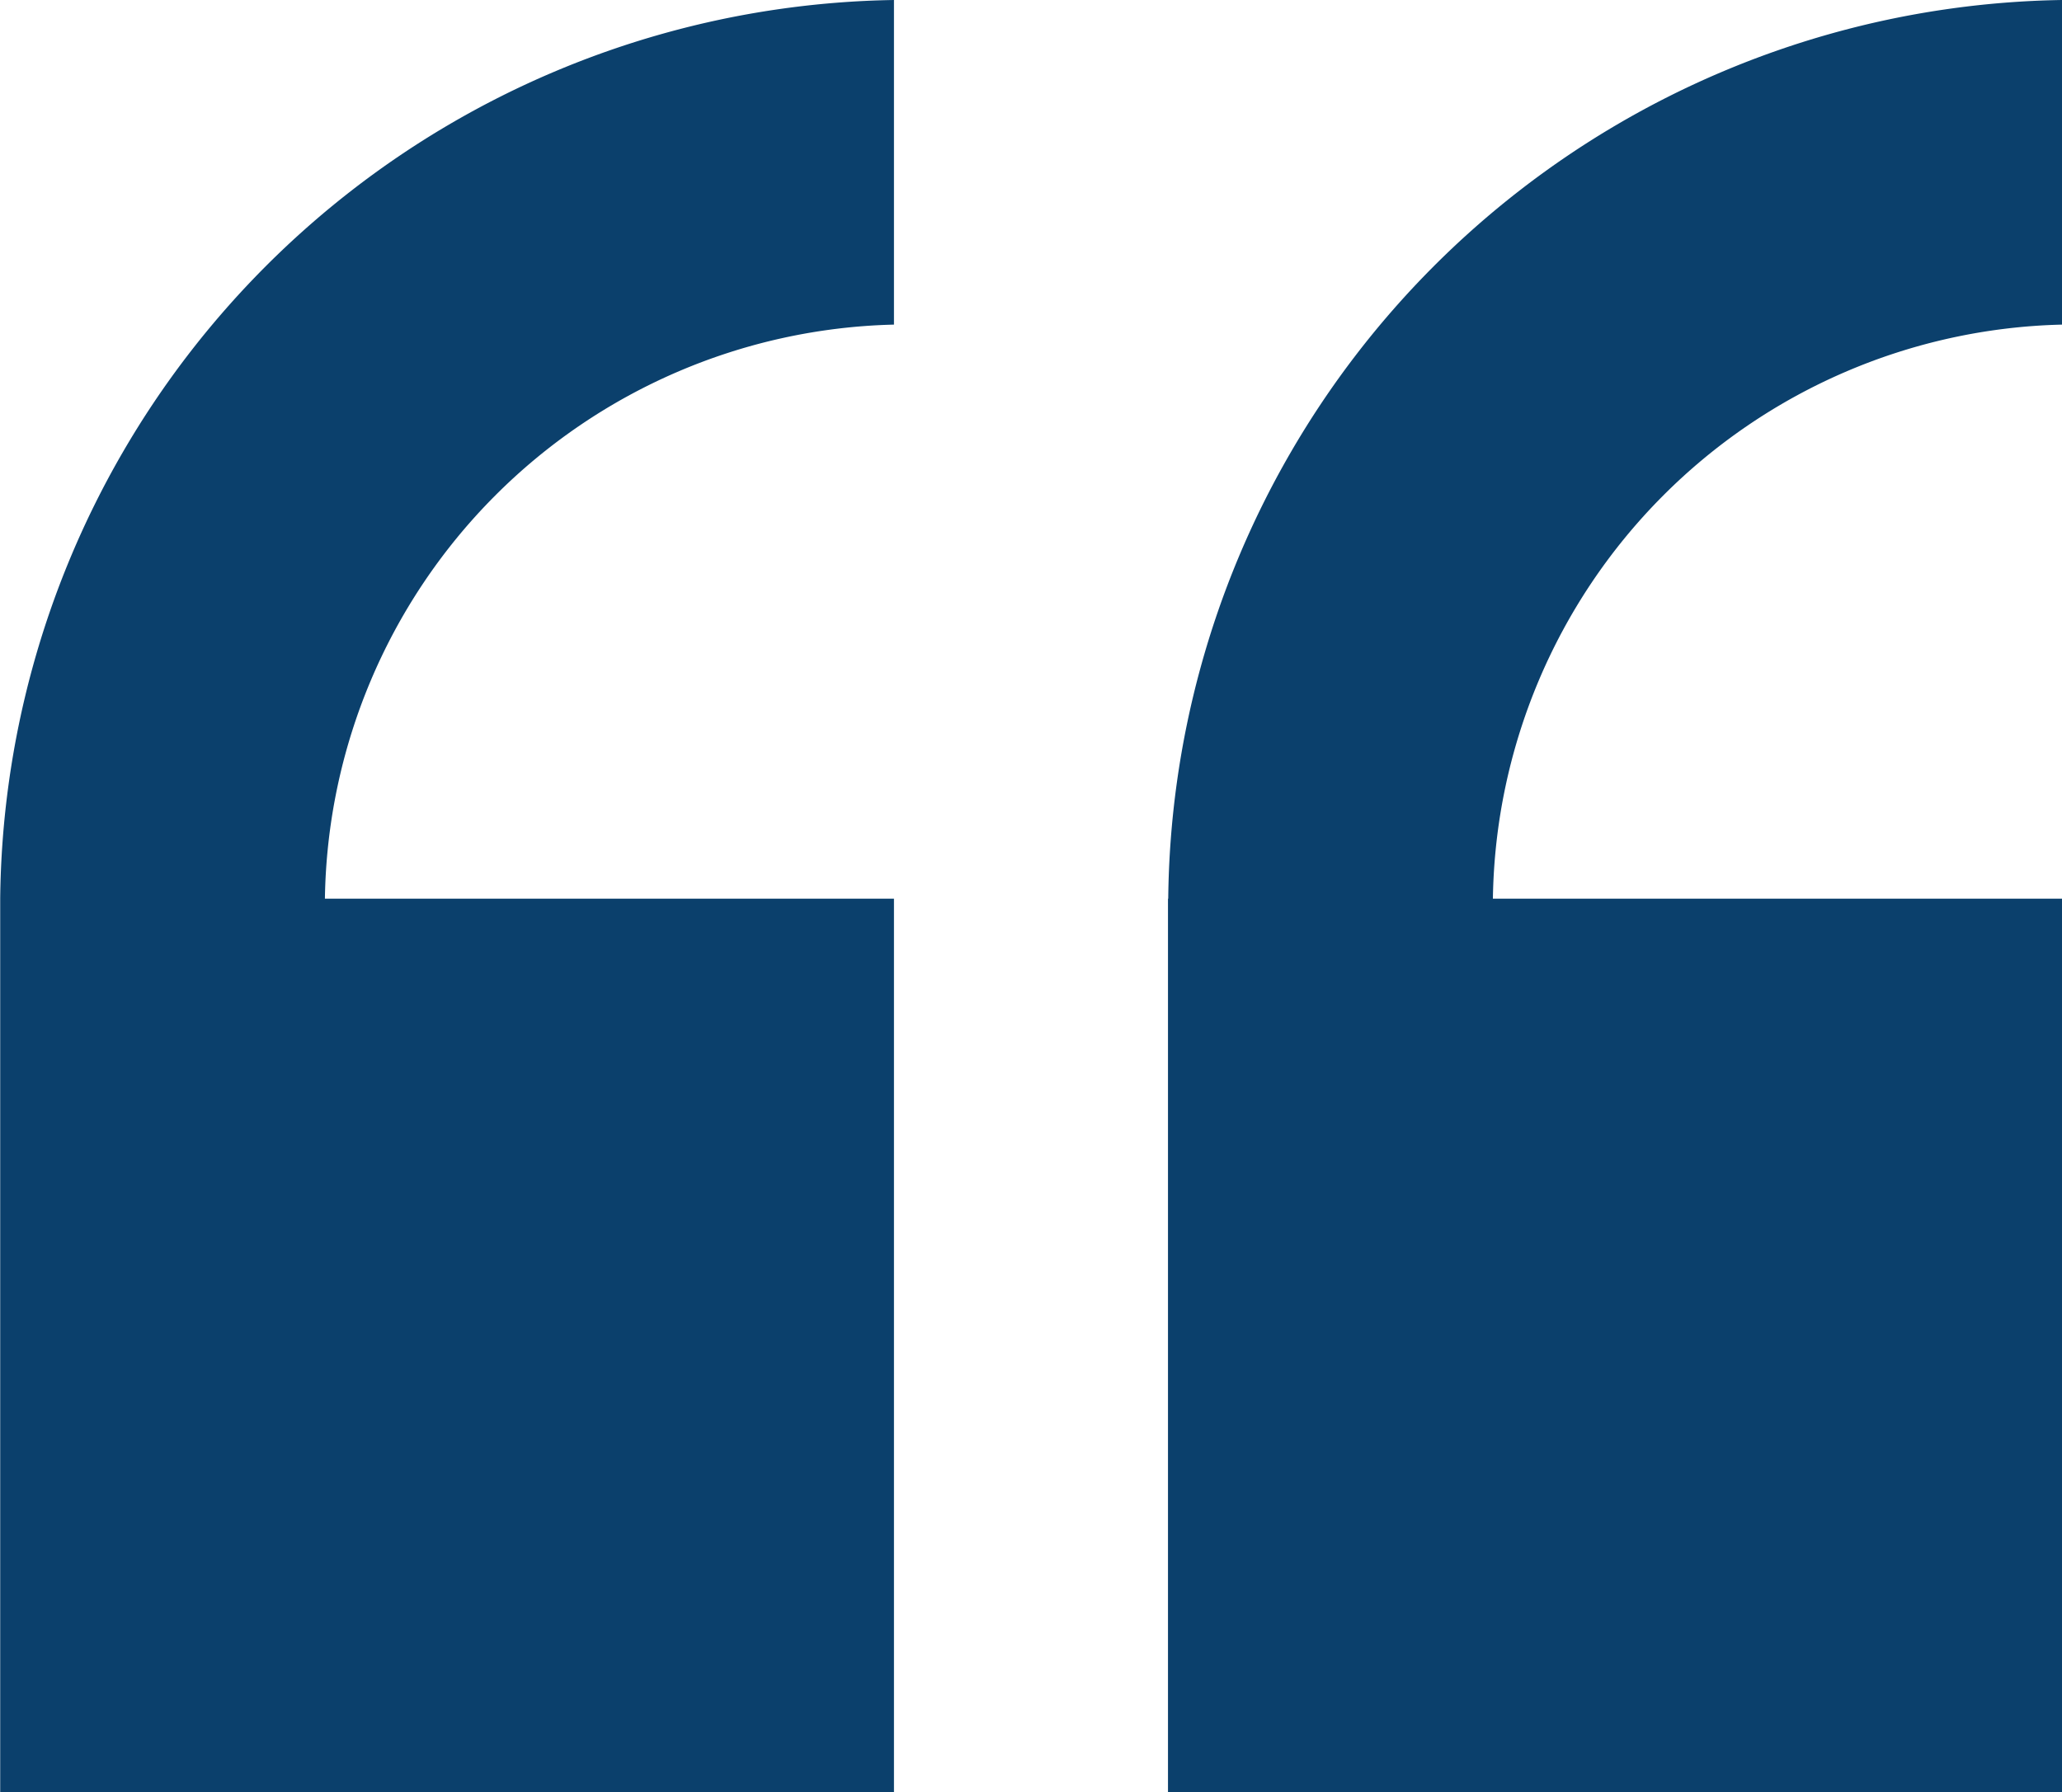
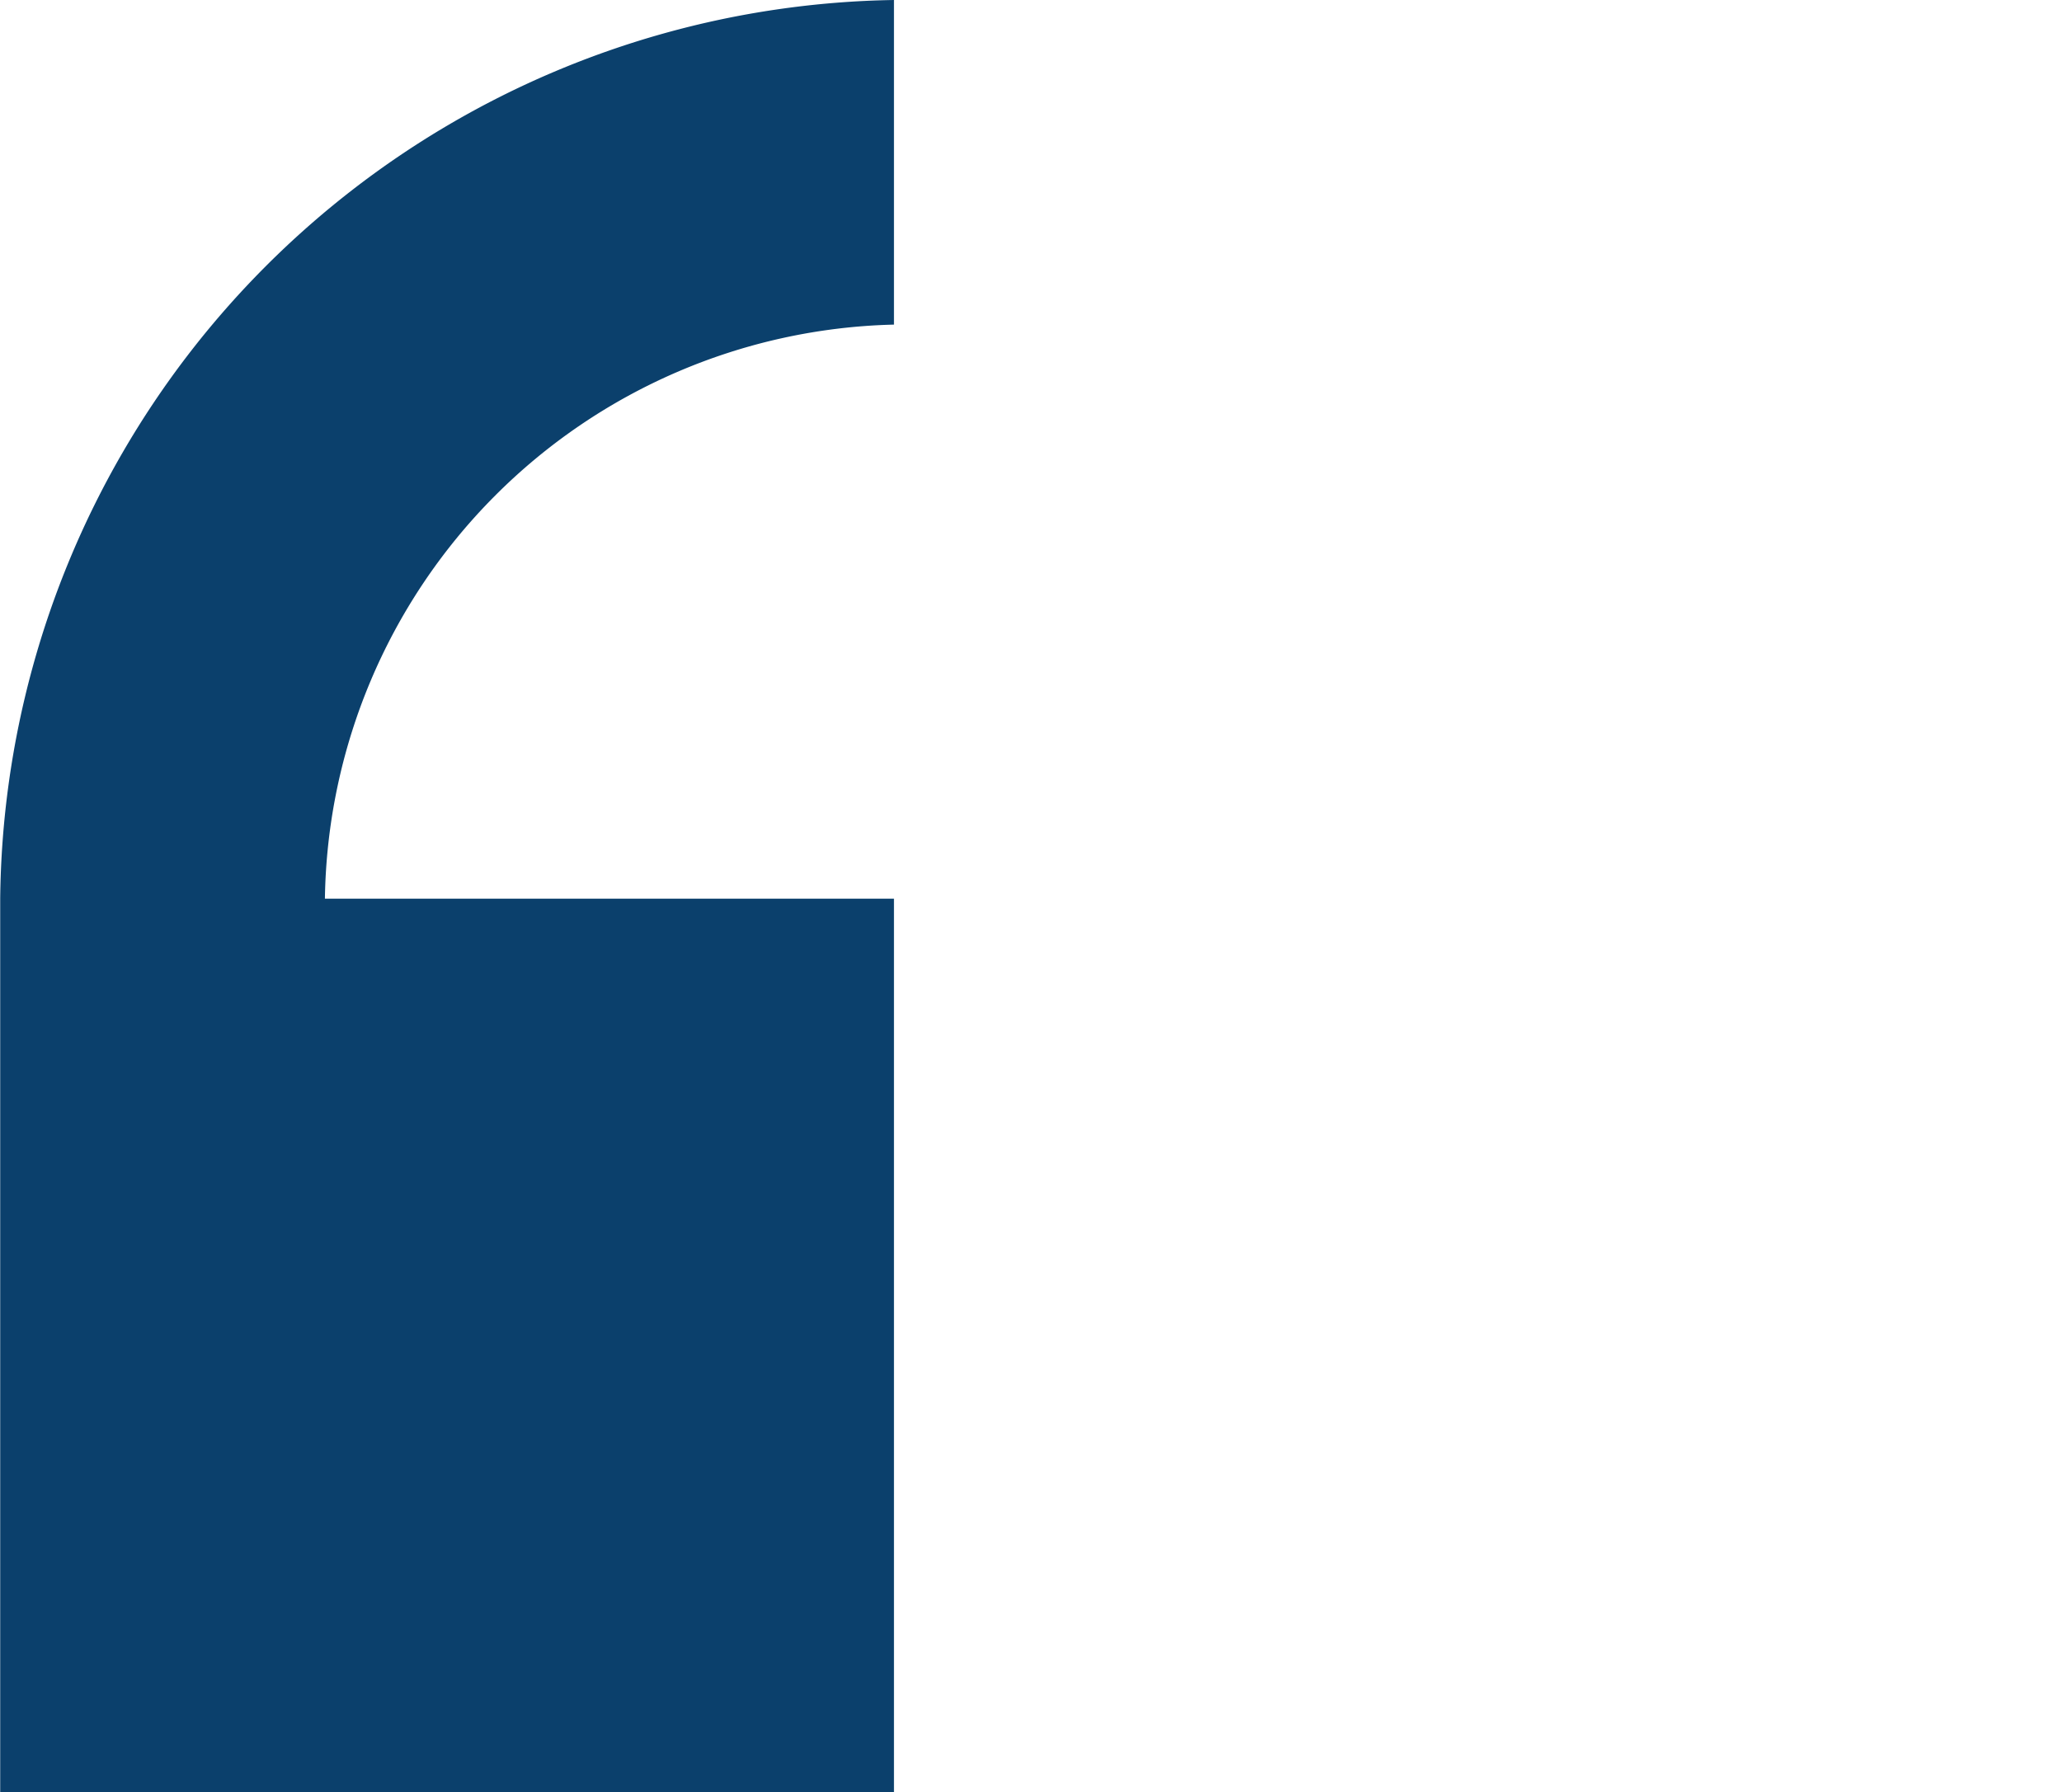
<svg xmlns="http://www.w3.org/2000/svg" width="41.41" height="36" viewBox="0 0 41.41 36">
  <g id="Gruppe_48" data-name="Gruppe 48" transform="translate(-424.59 -3115)">
-     <path id="Pfad_92" data-name="Pfad 92" d="M466,4675.05H454.571A11.707,11.707,0,0,1,466,4663.52V4657a18.237,18.237,0,0,0-17.949,18.05h-.005V4693H466Z" transform="translate(0 -1542)" fill="#0b406c" />
    <path id="Pfad_93" data-name="Pfad 93" d="M442.543,4693v-17.95H431.115a11.707,11.707,0,0,1,11.428-11.53V4657a18.238,18.238,0,0,0-17.949,18.05h0V4693Z" transform="translate(0 -1542)" fill="#0b406c" />
  </g>
</svg>